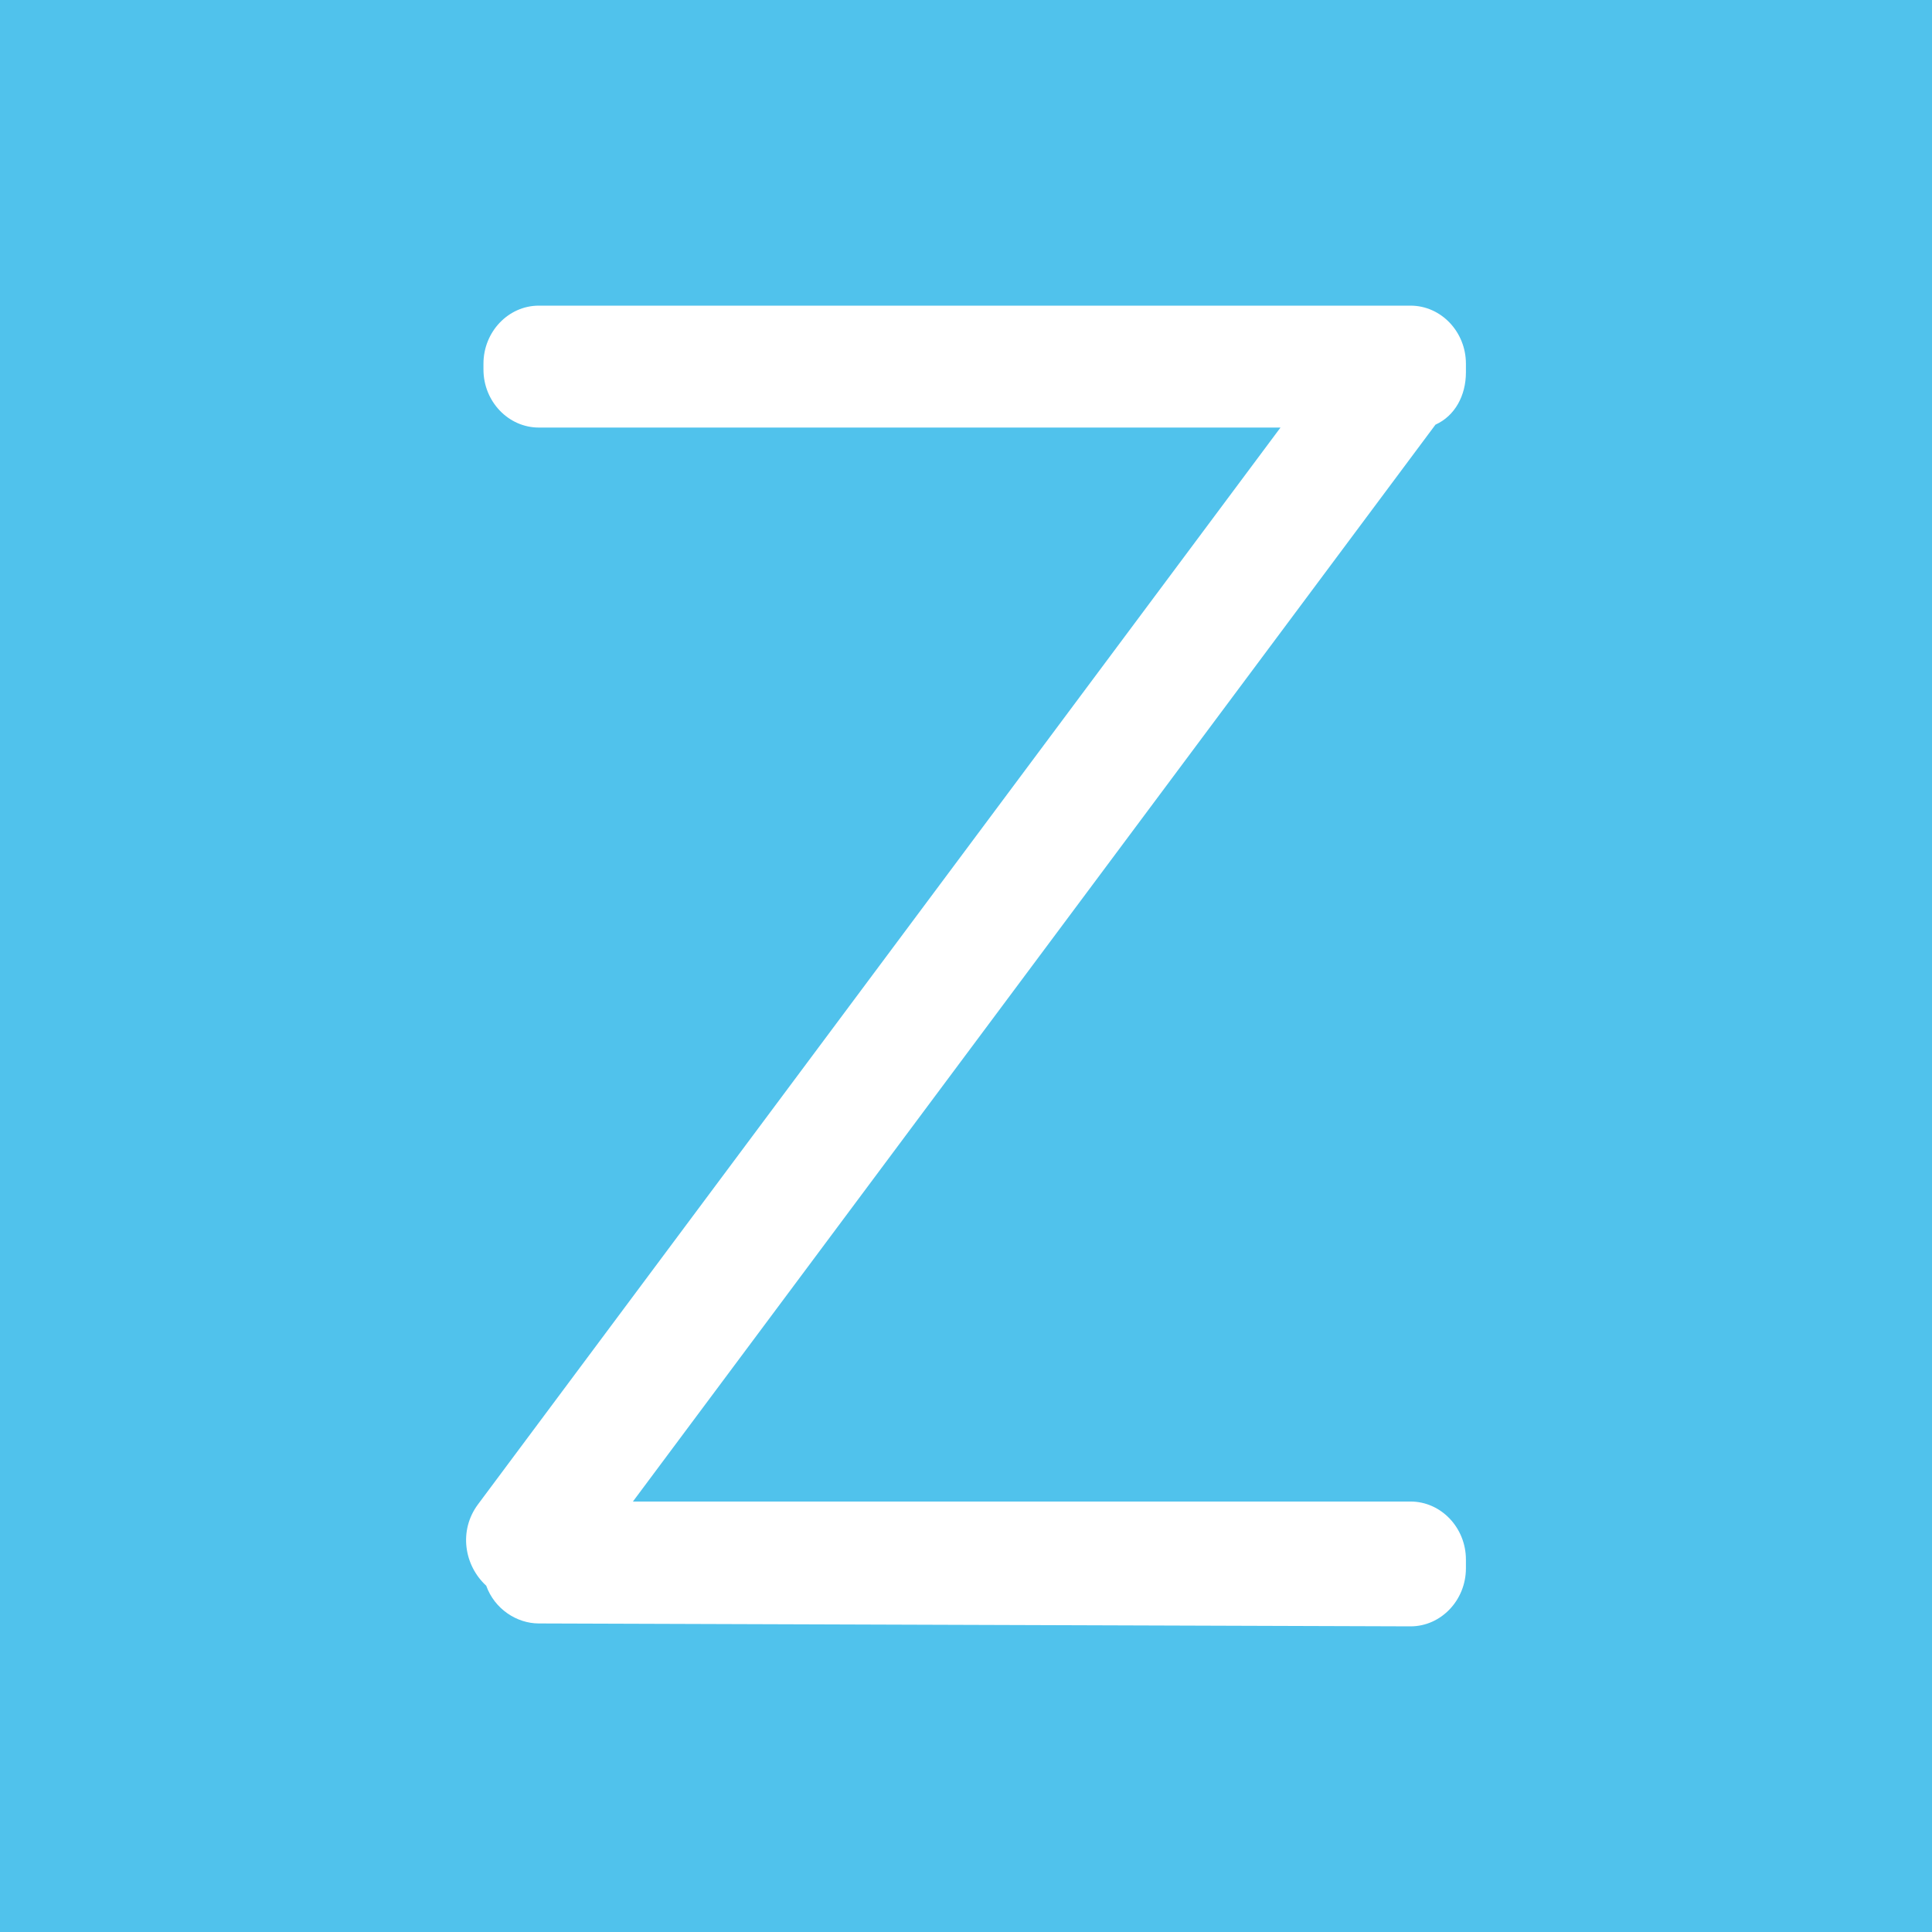
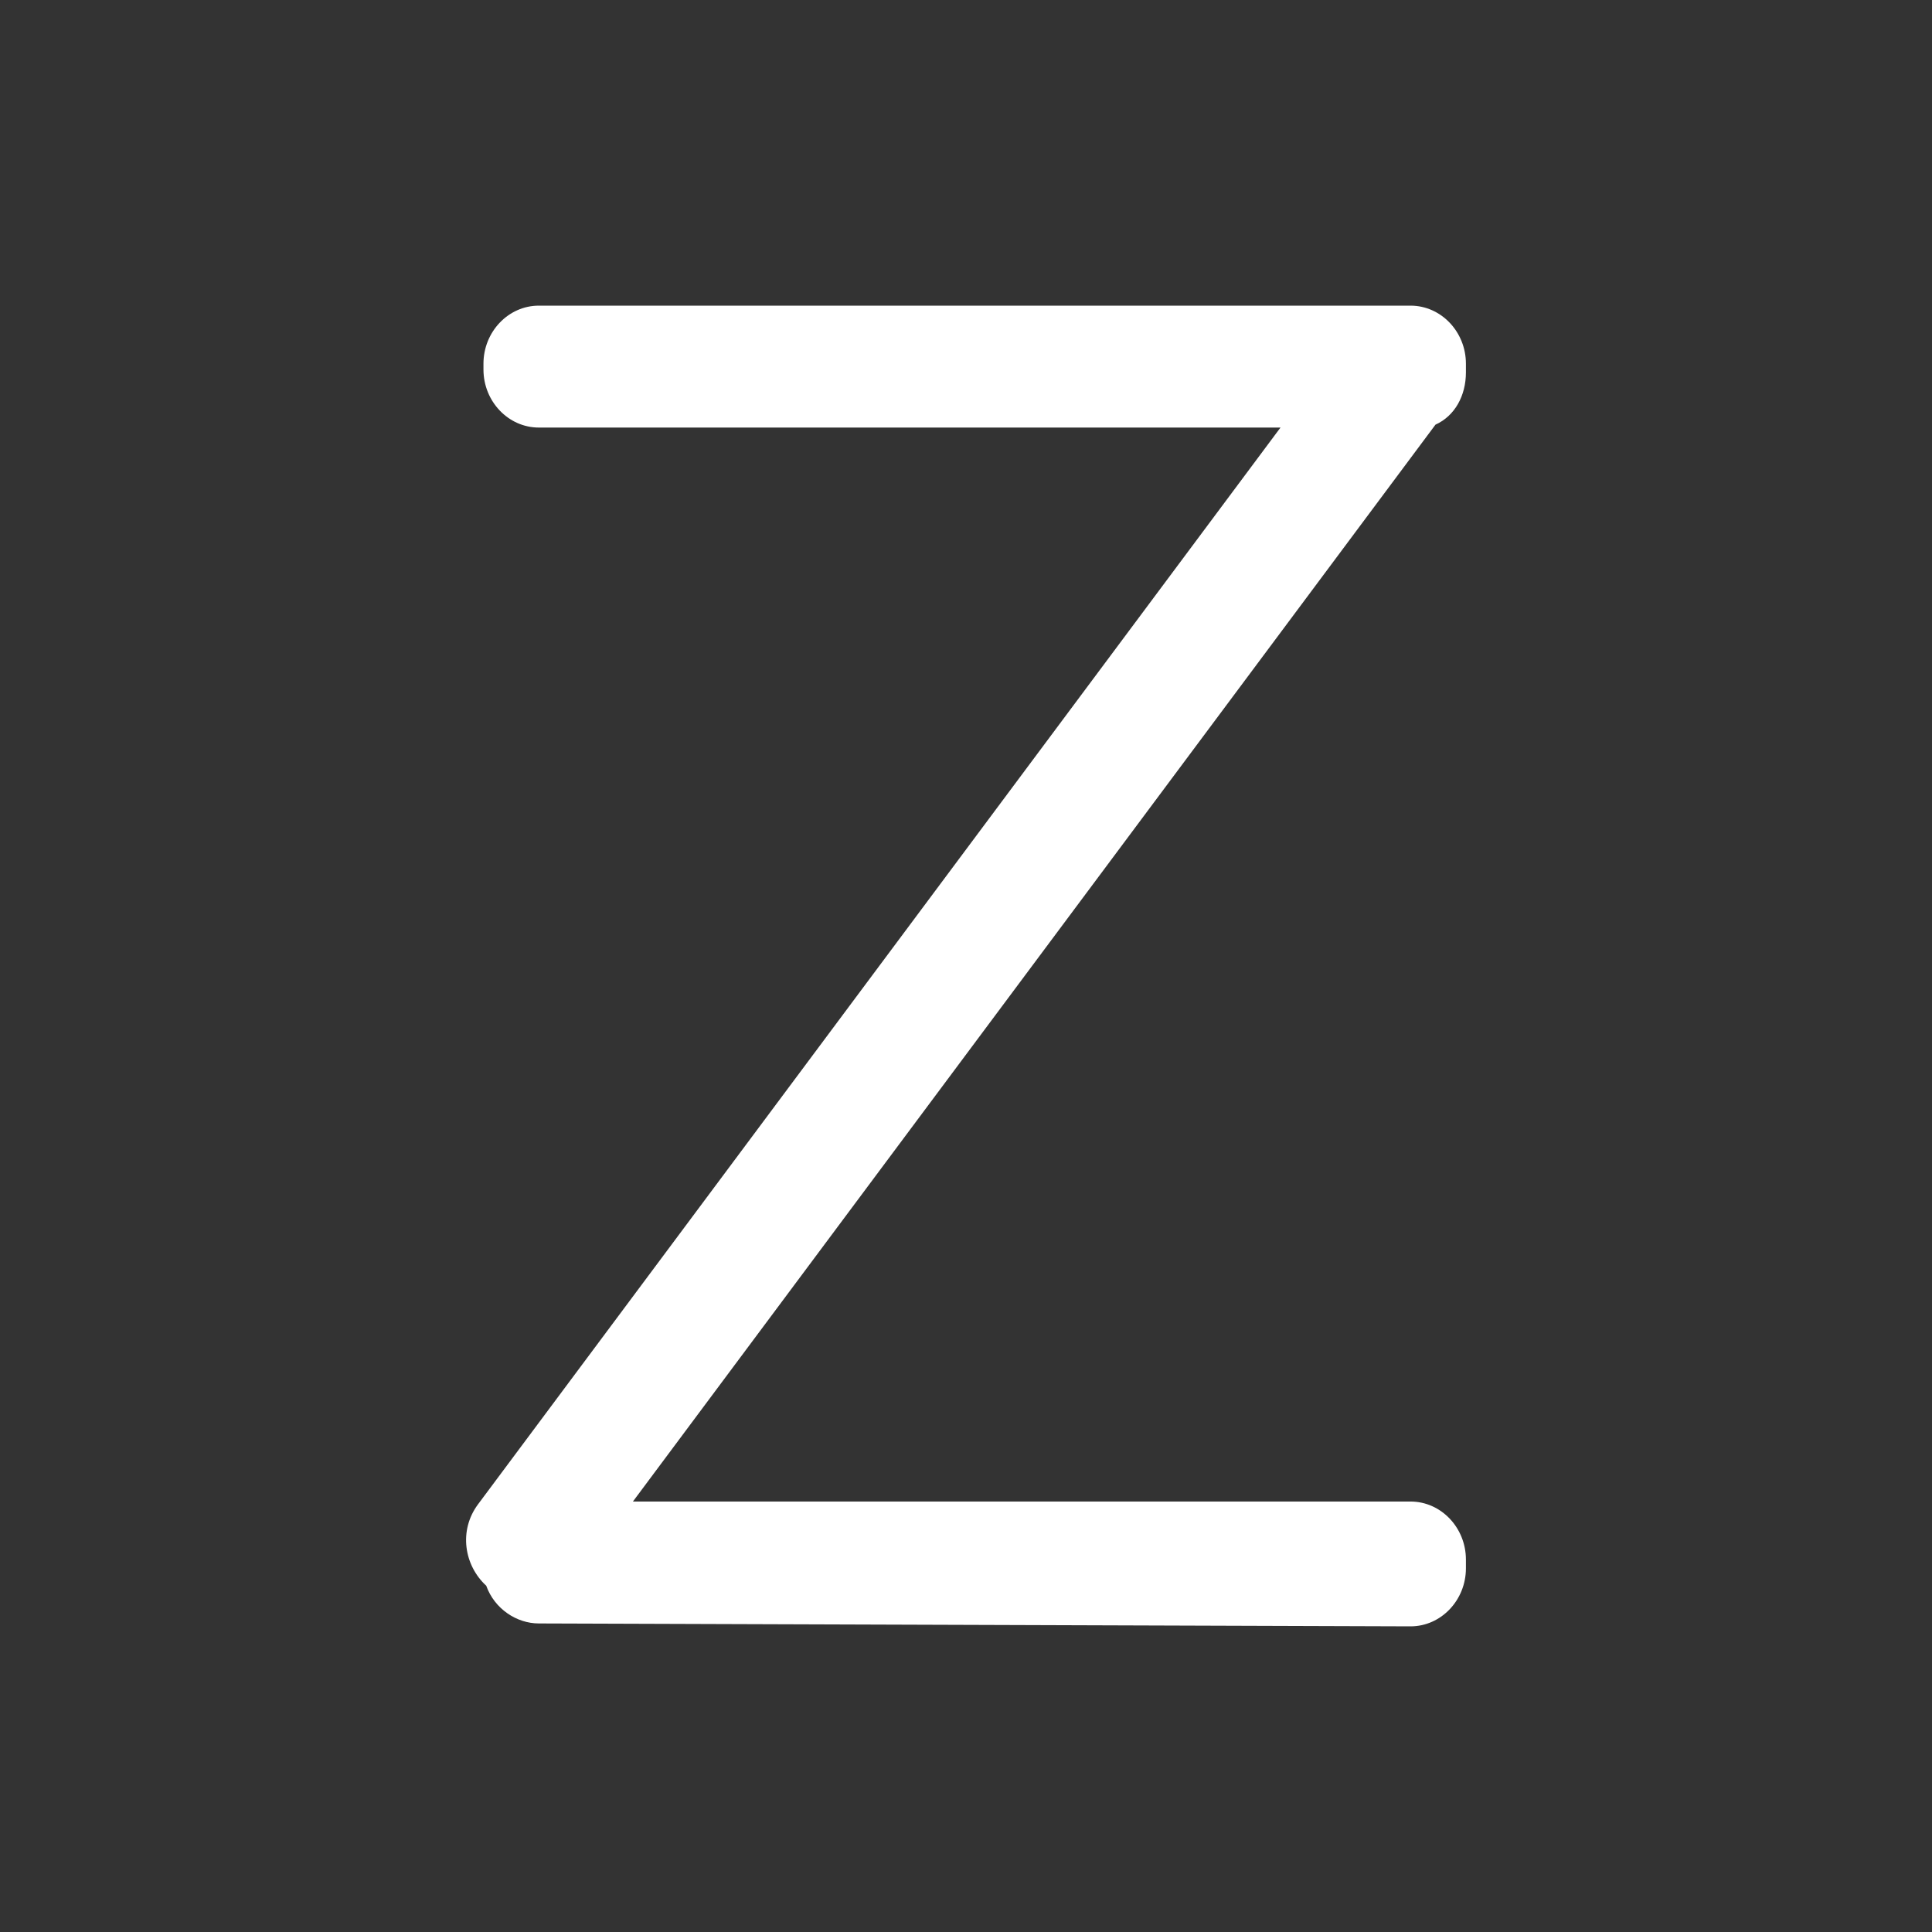
<svg xmlns="http://www.w3.org/2000/svg" version="1.1" width="1024px" height="1024px">
  <rect width="100%" height="100%" fill="#333333" stroke="none" />
  <svg version="1.1" id="SvgjsSvg1003" x="0px" y="0px" width="1024px" height="1024px" viewBox="0 0 1024 1024" enable-background="new 0 0 1024 1024" xml:space="preserve">
-     <rect fill="#50C2EC" width="1024" height="1024" />
    <path id="SvgjsPath1002" fill="#FFFFFF" d="M285.58,860.46c-11.733,0-23.468-7.691-27.868-19.999c-11.734-10.771-14.668-29.23-4.4-43.08  l425.376-570.767H285.58c-16.133,0-29.336-13.846-29.336-30.77v-3.075c0-16.925,13.203-30.77,29.336-30.77h462.048  c16.137,0,29.337,13.845,29.337,30.77v4.615c0,12.307-5.867,23.077-16.136,27.692L335.454,795.846h412.174  c16.137,0,29.337,13.845,29.337,30.769v4.616c0,16.92-13.2,30.77-29.337,30.77L285.58,860.46z" />
  </svg>
  <style>@media (prefers-color-scheme: light) { :root { filter: none; } }
@media (prefers-color-scheme: dark) { :root { filter: none; } }
</style>
</svg>